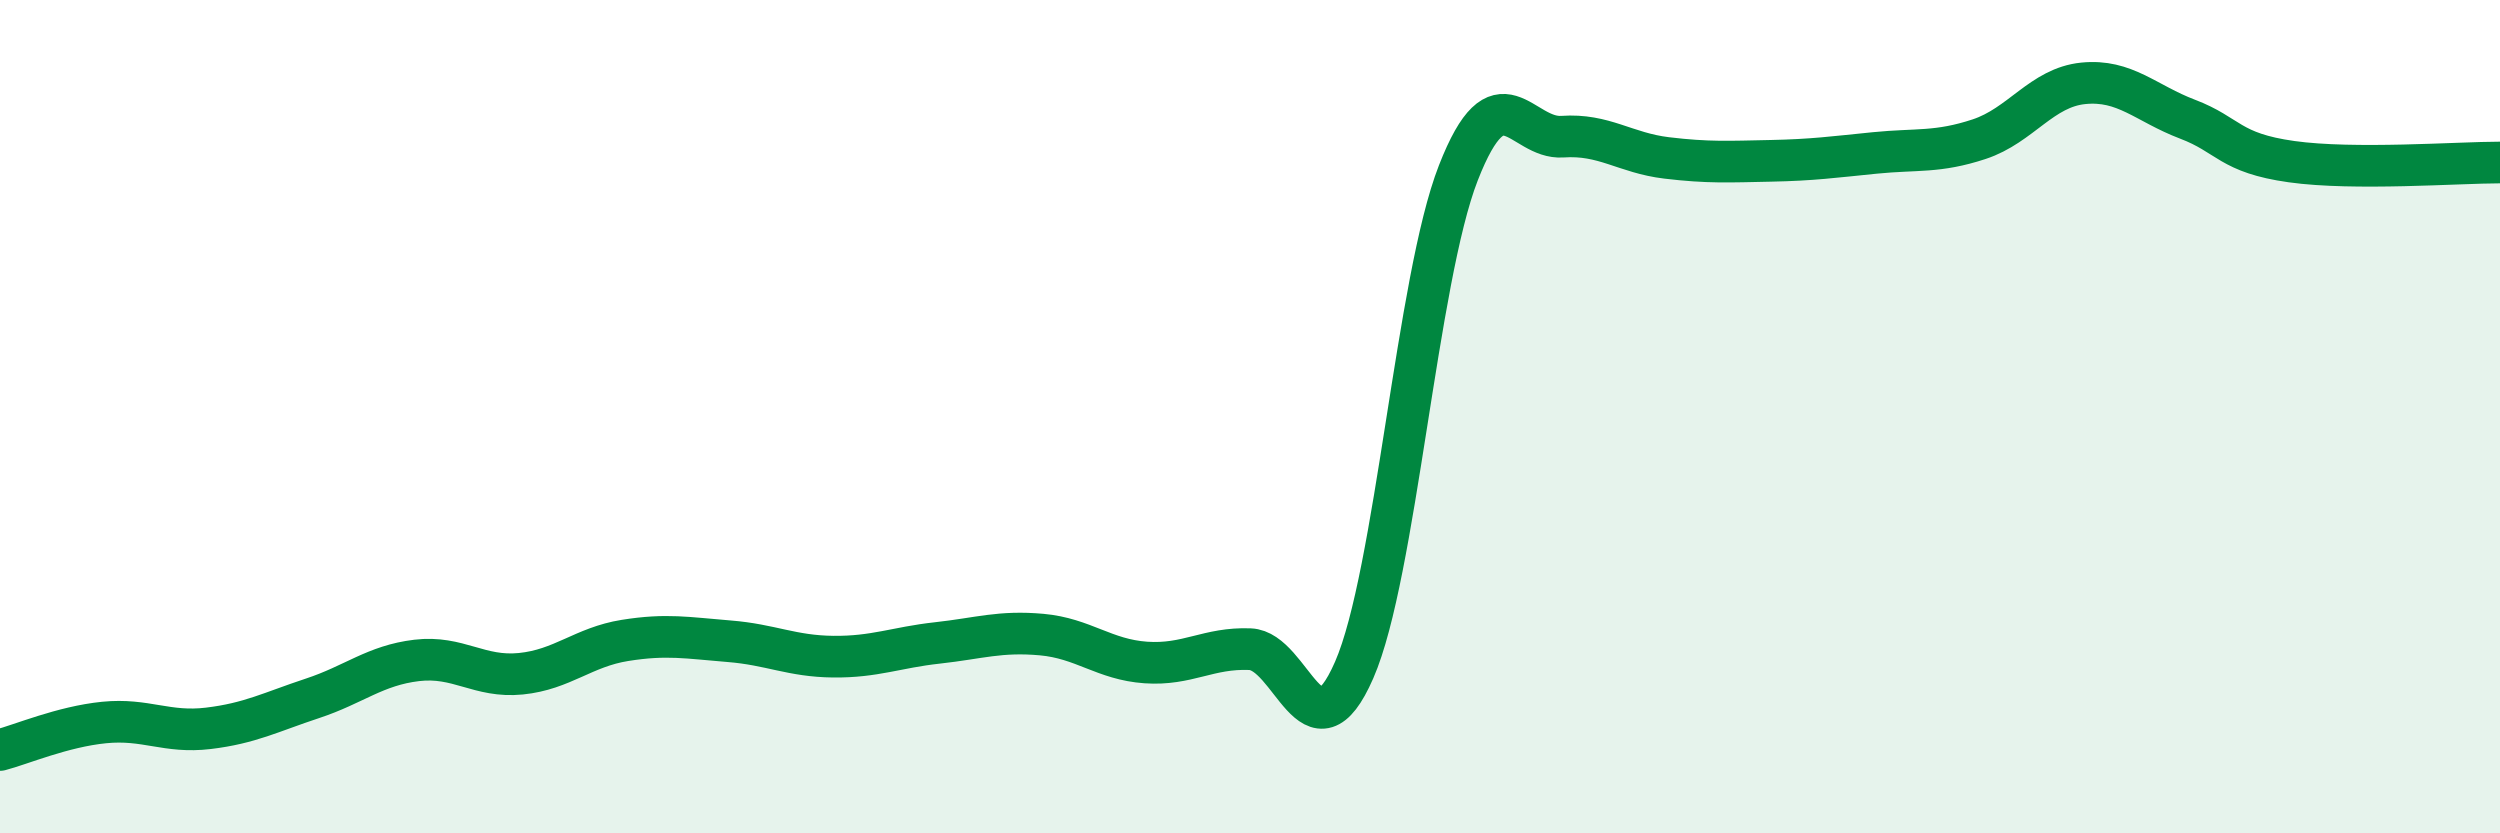
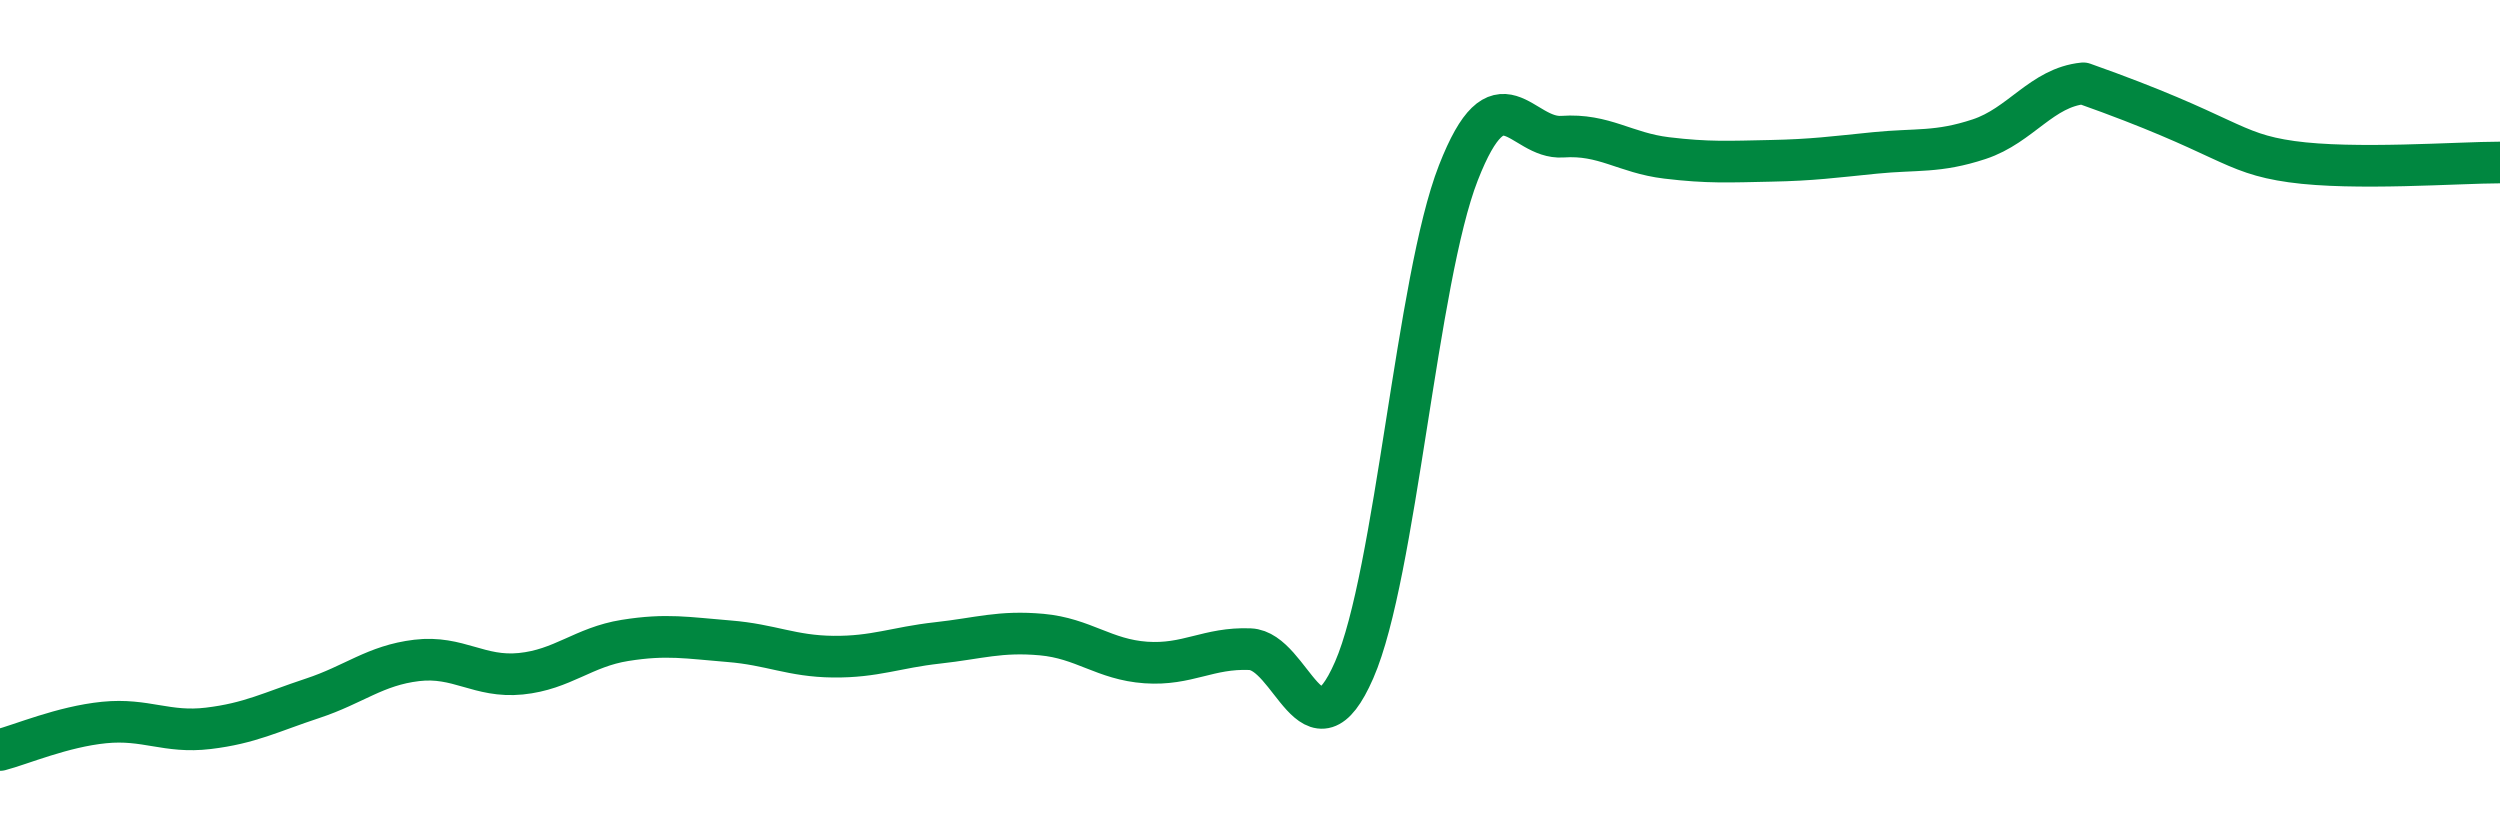
<svg xmlns="http://www.w3.org/2000/svg" width="60" height="20" viewBox="0 0 60 20">
-   <path d="M 0,18 C 0.5,17.87 1.5,17.44 2.5,17.34 C 3.5,17.24 4,17.6 5,17.48 C 6,17.36 6.5,17.09 7.5,16.76 C 8.5,16.43 9,15.97 10,15.85 C 11,15.73 11.5,16.27 12.5,16.17 C 13.5,16.07 14,15.53 15,15.37 C 16,15.21 16.5,15.31 17.5,15.39 C 18.5,15.47 19,15.75 20,15.76 C 21,15.77 21.5,15.54 22.5,15.43 C 23.5,15.32 24,15.14 25,15.23 C 26,15.32 26.5,15.83 27.5,15.9 C 28.5,15.97 29,15.54 30,15.58 C 31,15.62 31.5,18.37 32.5,16.08 C 33.5,13.79 34,6.71 35,4.15 C 36,1.59 36.5,3.35 37.5,3.28 C 38.5,3.21 39,3.67 40,3.79 C 41,3.91 41.5,3.88 42.5,3.86 C 43.5,3.84 44,3.77 45,3.67 C 46,3.57 46.5,3.67 47.5,3.34 C 48.5,3.01 49,2.1 50,2 C 51,1.9 51.5,2.48 52.5,2.86 C 53.5,3.24 53.5,3.67 55,3.88 C 56.5,4.09 59,3.9 60,3.9L60 20L0 20Z" fill="#008740" opacity="0.1" stroke-linecap="round" stroke-linejoin="round" />
-   <path d="M 0,18 C 0.5,17.87 1.5,17.44 2.5,17.34 C 3.5,17.24 4,17.6 5,17.48 C 6,17.36 6.5,17.09 7.5,16.76 C 8.5,16.43 9,15.97 10,15.85 C 11,15.73 11.5,16.27 12.5,16.17 C 13.5,16.07 14,15.53 15,15.37 C 16,15.21 16.5,15.31 17.5,15.39 C 18.5,15.47 19,15.75 20,15.76 C 21,15.77 21.5,15.54 22.5,15.43 C 23.5,15.32 24,15.14 25,15.23 C 26,15.32 26.5,15.83 27.5,15.9 C 28.5,15.97 29,15.54 30,15.58 C 31,15.62 31.5,18.37 32.5,16.08 C 33.5,13.79 34,6.71 35,4.15 C 36,1.59 36.5,3.35 37.5,3.28 C 38.5,3.21 39,3.67 40,3.79 C 41,3.91 41.5,3.88 42.5,3.86 C 43.5,3.84 44,3.77 45,3.67 C 46,3.57 46.5,3.67 47.5,3.34 C 48.5,3.01 49,2.1 50,2 C 51,1.9 51.5,2.48 52.5,2.86 C 53.5,3.24 53.5,3.67 55,3.88 C 56.5,4.09 59,3.9 60,3.9" stroke="#008740" stroke-width="1" fill="none" stroke-linecap="round" stroke-linejoin="round" />
+   <path d="M 0,18 C 0.5,17.87 1.5,17.44 2.5,17.34 C 3.5,17.24 4,17.6 5,17.48 C 6,17.36 6.5,17.09 7.5,16.76 C 8.5,16.43 9,15.97 10,15.85 C 11,15.73 11.5,16.27 12.5,16.17 C 13.5,16.07 14,15.53 15,15.37 C 16,15.21 16.5,15.31 17.5,15.39 C 18.5,15.47 19,15.75 20,15.76 C 21,15.77 21.5,15.54 22.5,15.43 C 23.5,15.32 24,15.14 25,15.23 C 26,15.32 26.5,15.83 27.5,15.9 C 28.5,15.97 29,15.54 30,15.58 C 31,15.62 31.5,18.37 32.5,16.08 C 33.5,13.79 34,6.71 35,4.15 C 36,1.59 36.5,3.35 37.5,3.28 C 38.5,3.21 39,3.67 40,3.79 C 41,3.91 41.5,3.88 42.5,3.86 C 43.5,3.84 44,3.77 45,3.67 C 46,3.57 46.5,3.67 47.5,3.34 C 48.5,3.01 49,2.1 50,2 C 53.5,3.24 53.5,3.67 55,3.88 C 56.5,4.09 59,3.9 60,3.9" stroke="#008740" stroke-width="1" fill="none" stroke-linecap="round" stroke-linejoin="round" />
</svg>